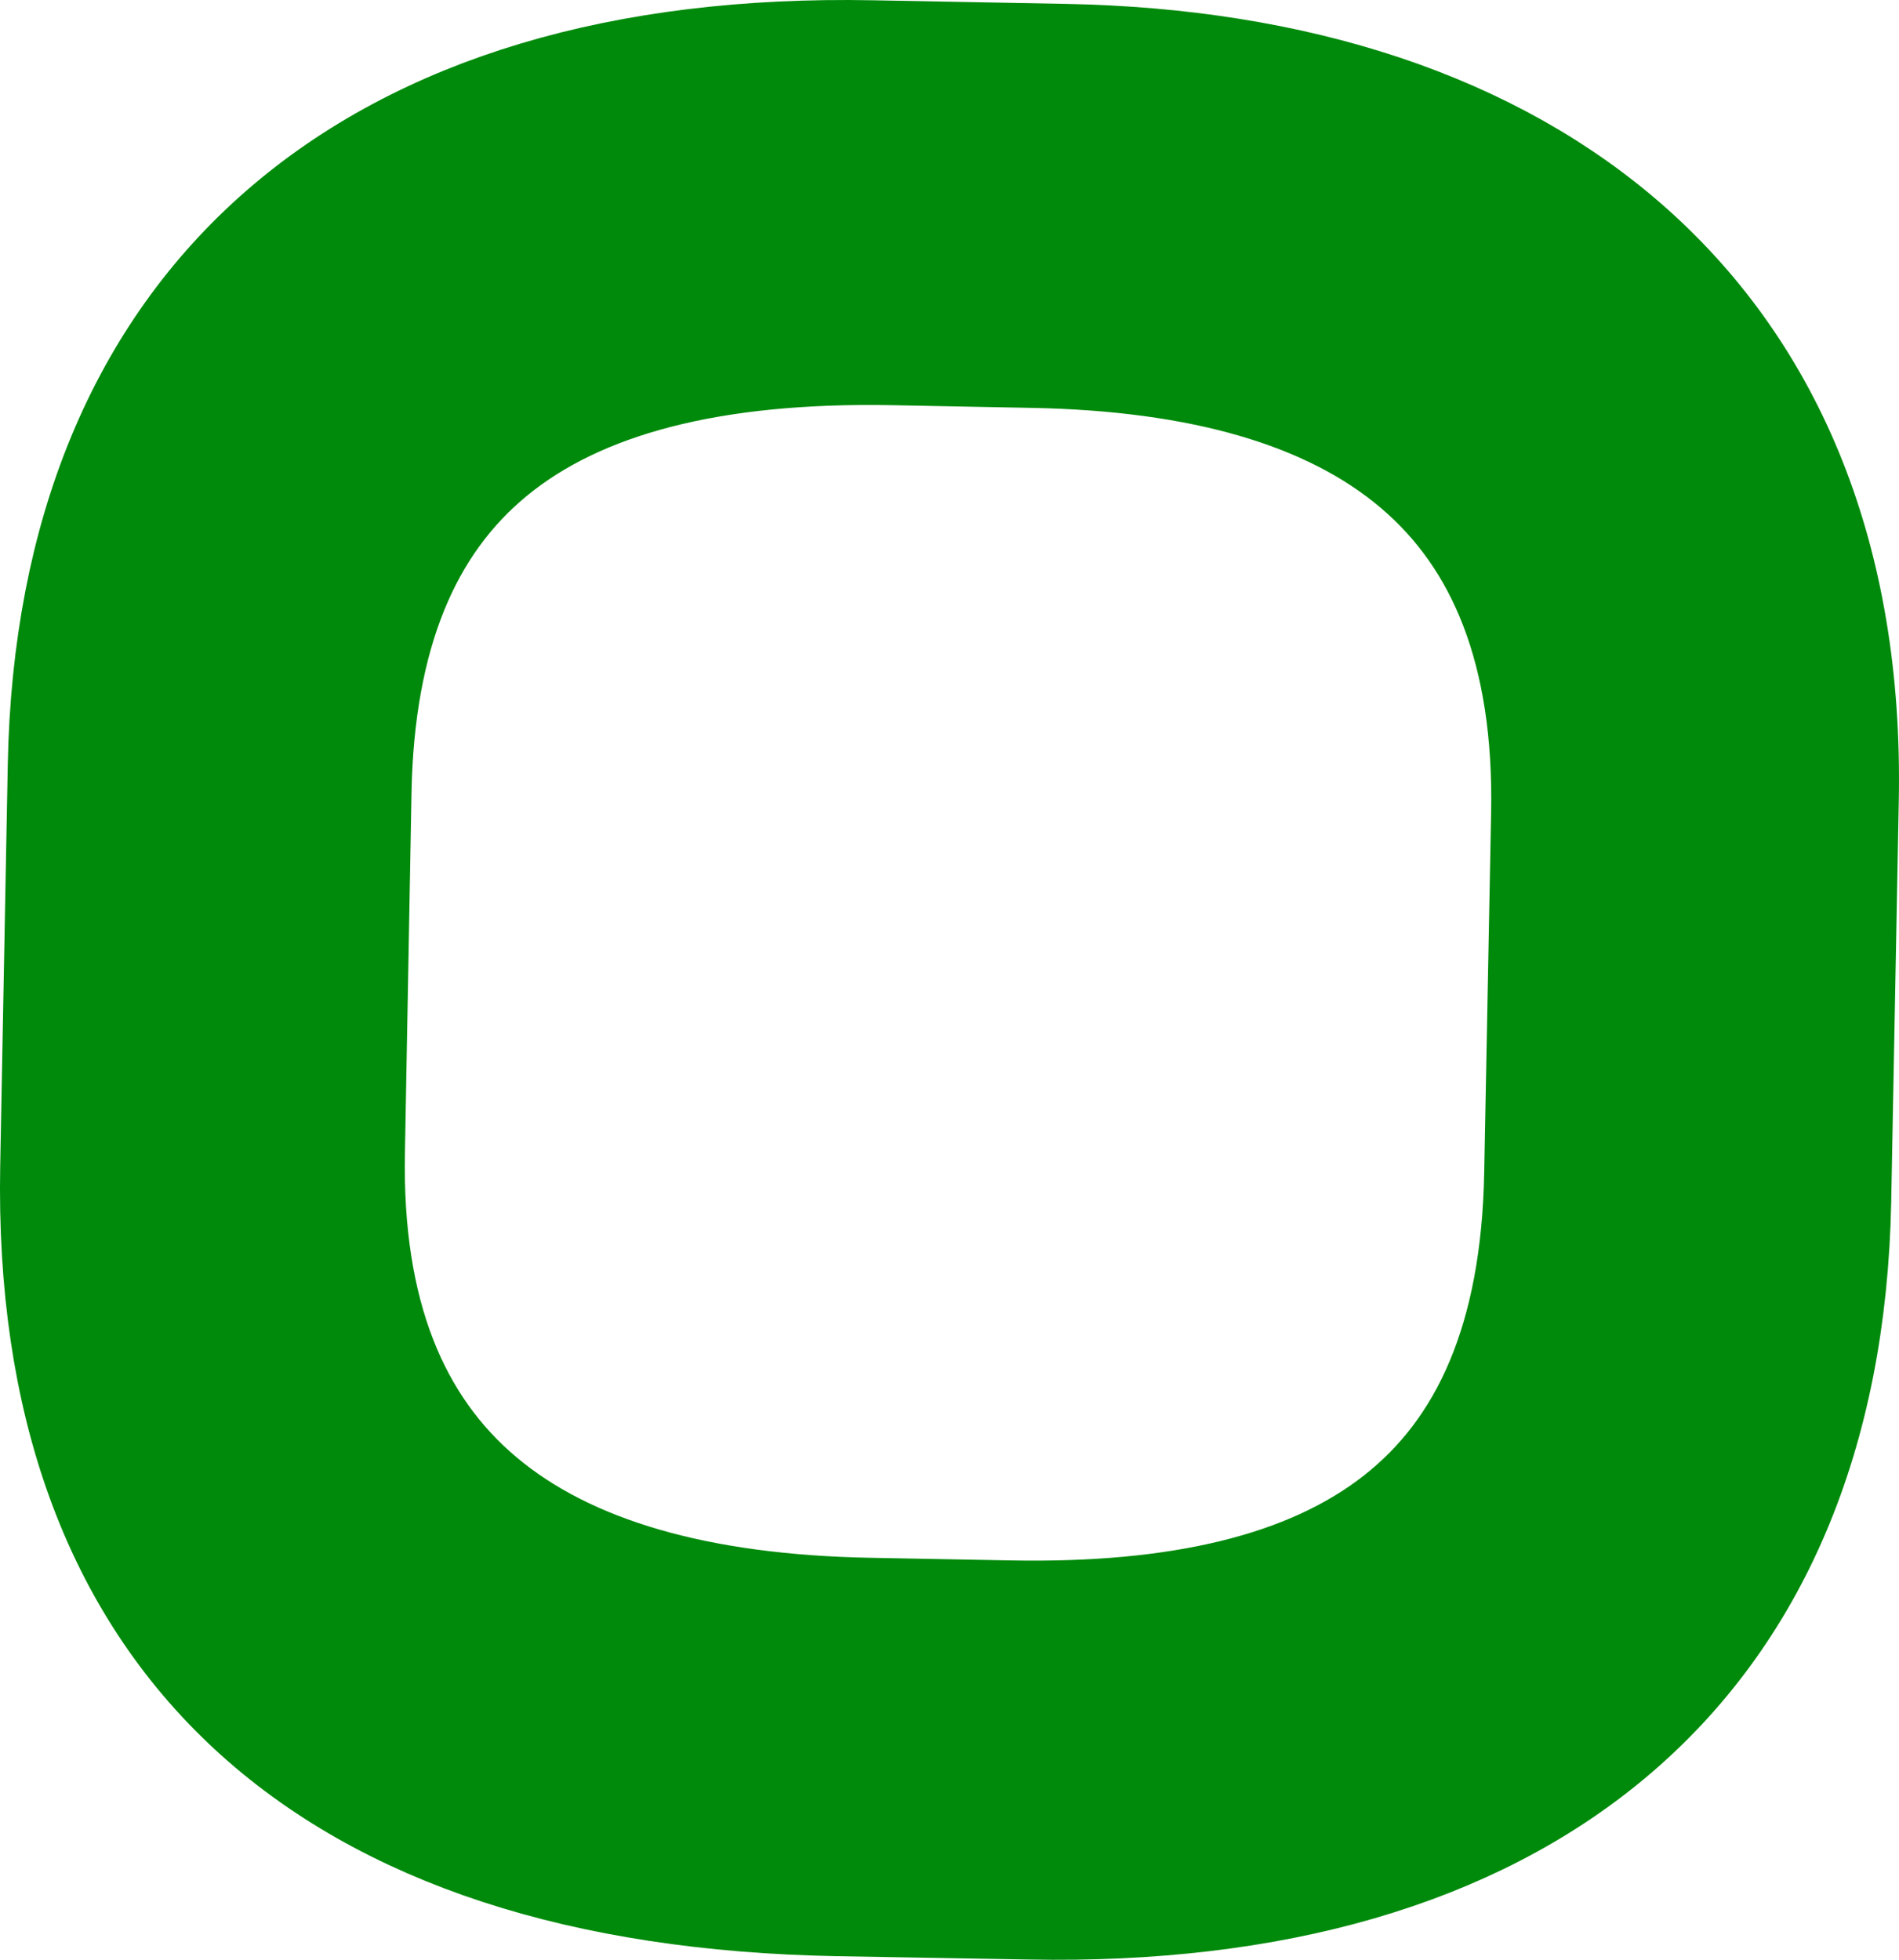
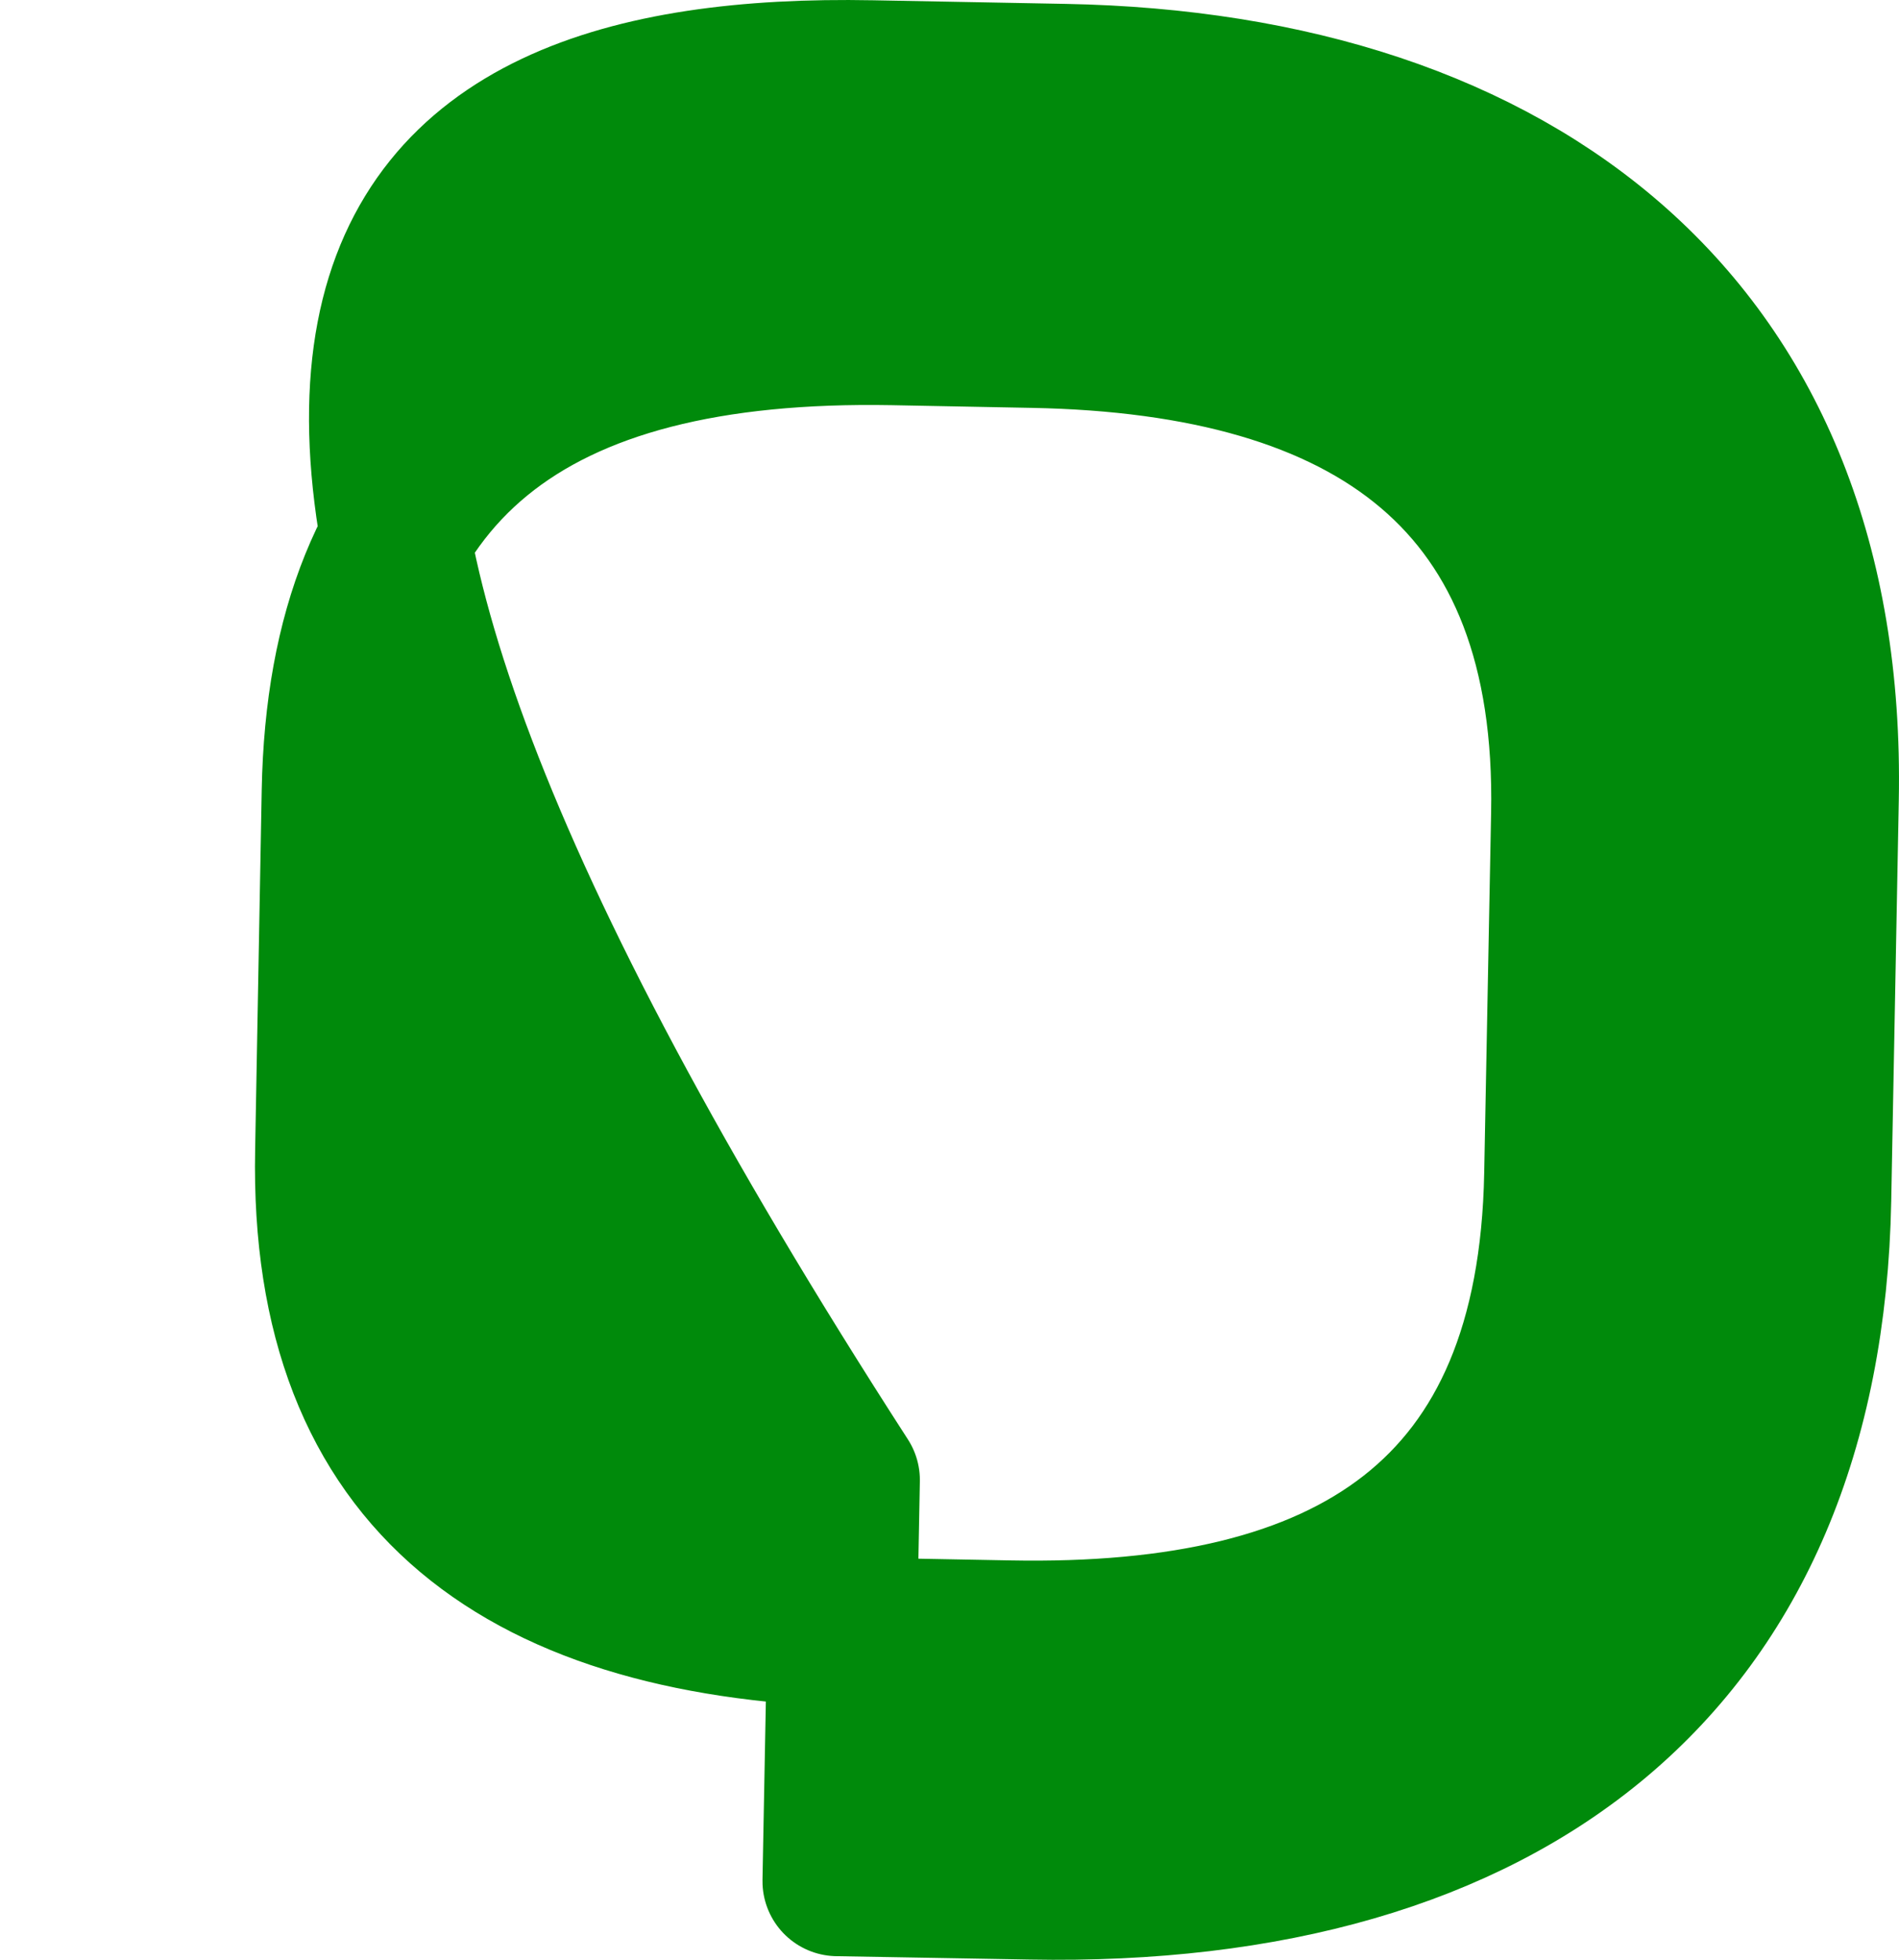
<svg xmlns="http://www.w3.org/2000/svg" id="レイヤー_1" data-name="レイヤー 1" width="28.873" height="29.794" viewBox="0 0 28.873 29.794">
  <defs>
    <style>.cls-1{fill:#008a0b;stroke:#008a0b;stroke-linecap:round;stroke-linejoin:round;stroke-width:2.278px;}</style>
  </defs>
-   <path class="cls-1" d="M15.669,28.651,12.732,28.6c-7.609-.144-11.723-3.827-11.59-10.857l.115-6.1C1.387,4.747,5.775,1,13.25,1.143l2.937.055c6.9.13,11.68,3.781,11.544,10.945l-.115,6.095C27.484,25.269,22.921,28.788,15.669,28.651ZM23.81,12.38c.1-5.072-2.936-7.221-8.1-7.318l-2.135-.041c-5.562-.1-8.364,2.112-8.457,7.007l-.1,5.473c-.1,5.072,2.979,7.222,8.185,7.32l2.136.04c5.205.1,8.269-1.847,8.366-7.008Z" />
+   <path class="cls-1" d="M15.669,28.651,12.732,28.6l.115-6.1C1.387,4.747,5.775,1,13.25,1.143l2.937.055c6.9.13,11.68,3.781,11.544,10.945l-.115,6.095C27.484,25.269,22.921,28.788,15.669,28.651ZM23.81,12.38c.1-5.072-2.936-7.221-8.1-7.318l-2.135-.041c-5.562-.1-8.364,2.112-8.457,7.007l-.1,5.473c-.1,5.072,2.979,7.222,8.185,7.32l2.136.04c5.205.1,8.269-1.847,8.366-7.008Z" />
</svg>